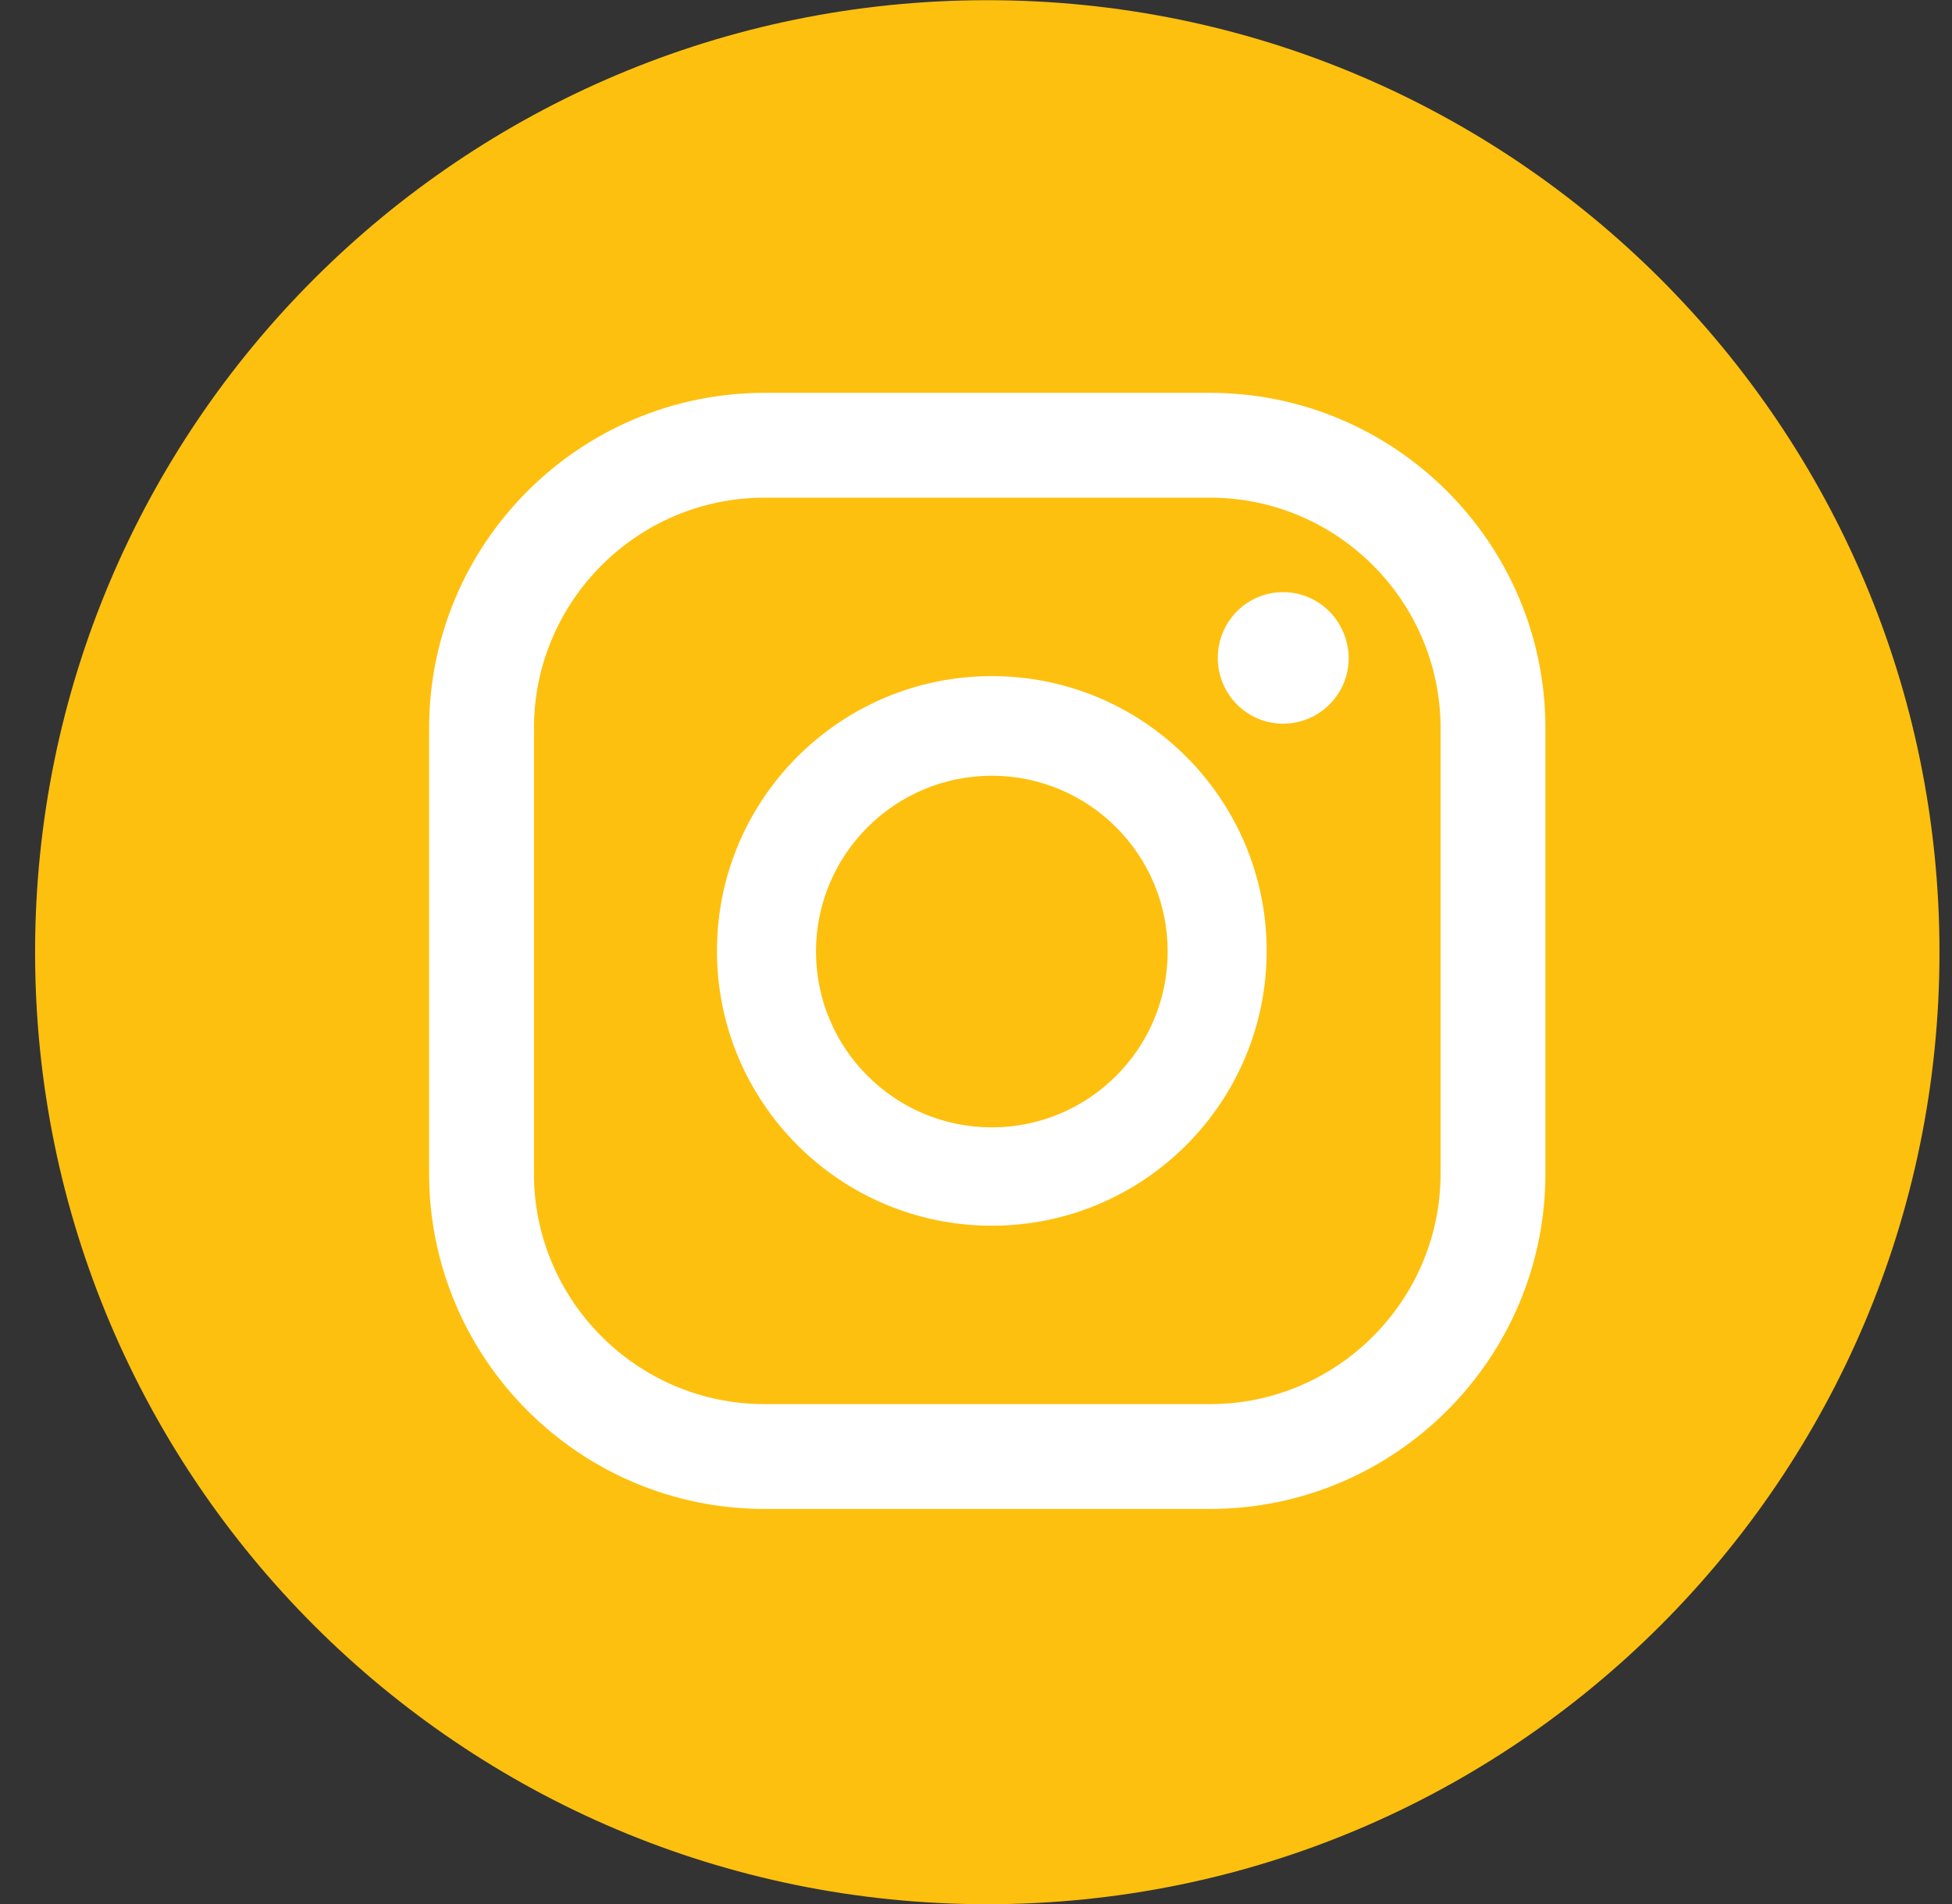
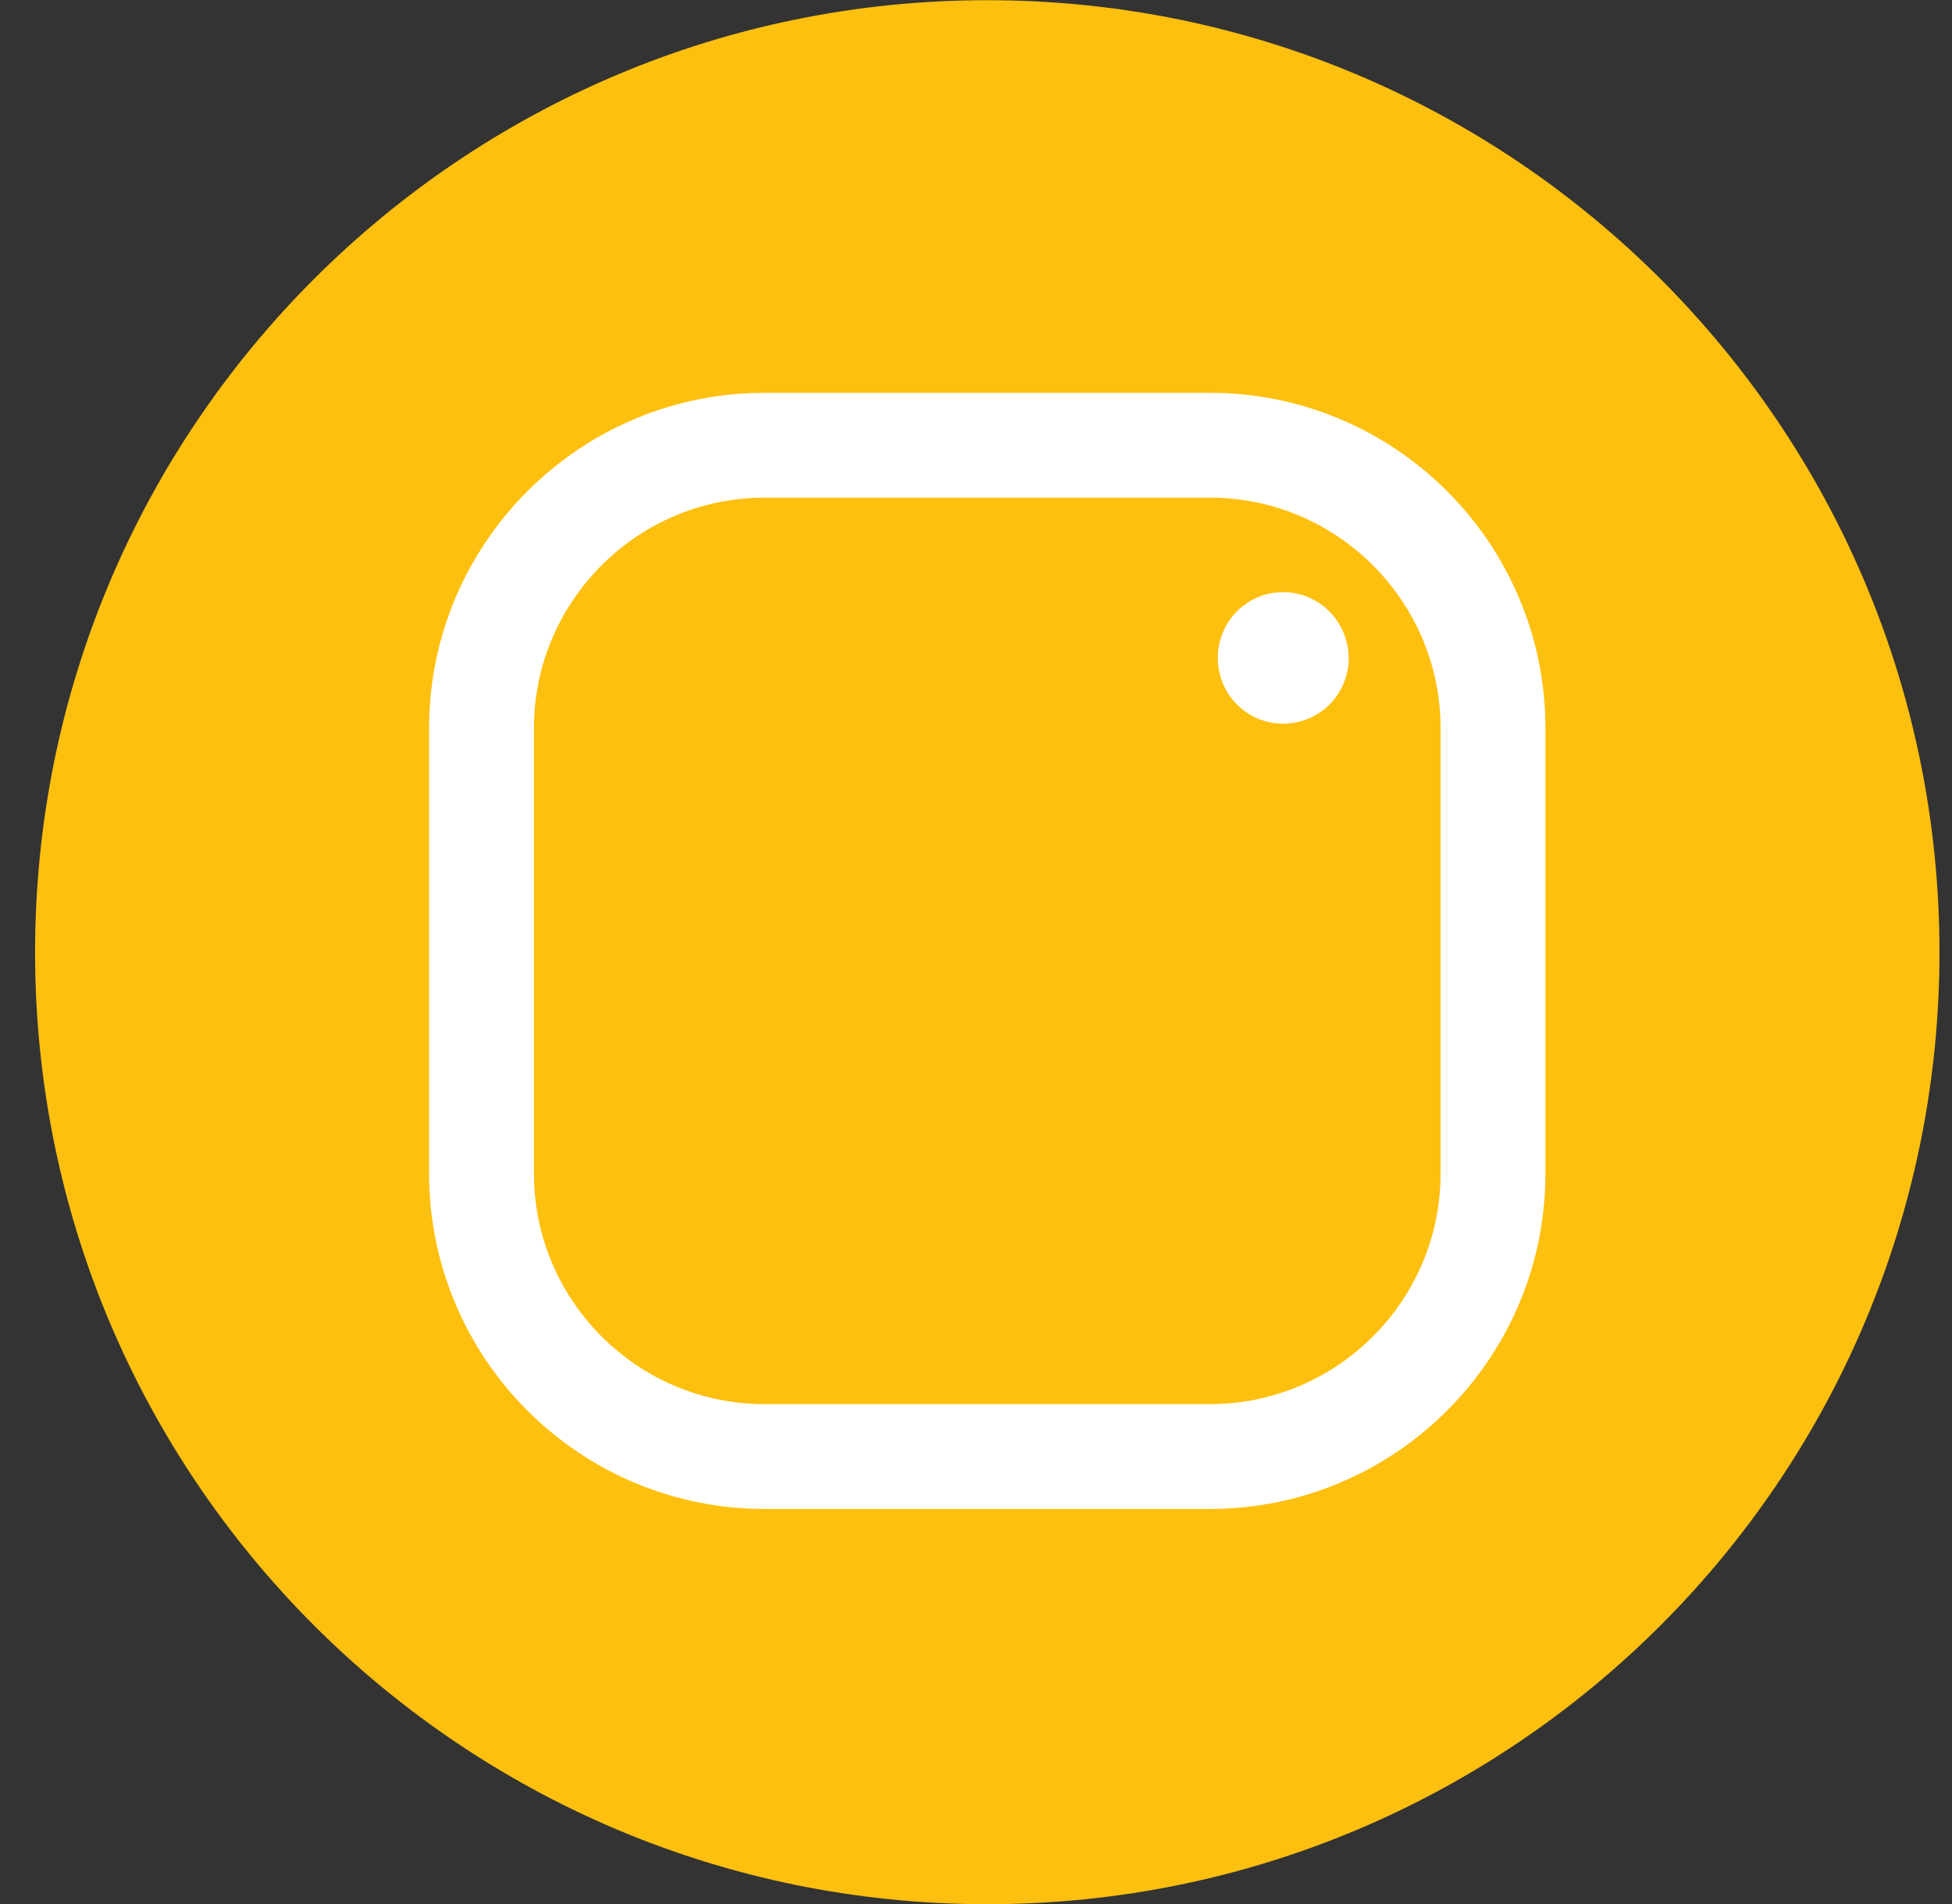
<svg xmlns="http://www.w3.org/2000/svg" width="41" height="40" viewBox="0 0 41 40" fill="none">
  <rect x="0" y="0" width="41" height="40" fill="#333333" stroke="none" />
  <path d="M20.737 40.004C31.782 40.004 40.737 31.05 40.737 20.004C40.737 8.958 31.782 0.004 20.737 0.004C9.691 0.004 0.737 8.958 0.737 20.004C0.737 31.05 9.691 40.004 20.737 40.004Z" fill="#FEC00F" />
  <path d="M26.947 12.44C26.195 12.44 25.579 13.055 25.579 13.821C25.579 14.587 26.195 15.203 26.947 15.203C27.713 15.203 28.329 14.587 28.329 13.821C28.315 13.055 27.713 12.44 26.947 12.44Z" fill="white" />
-   <path d="M20.832 14.204C17.645 14.204 15.059 16.79 15.059 19.977C15.059 23.164 17.645 25.75 20.832 25.75C24.02 25.75 26.605 23.164 26.605 19.977C26.605 16.79 24.02 14.204 20.832 14.204ZM20.832 23.684C18.794 23.684 17.139 22.029 17.139 19.991C17.139 17.952 18.794 16.297 20.832 16.297C22.871 16.297 24.526 17.952 24.526 19.991C24.526 22.029 22.871 23.684 20.832 23.684Z" fill="white" />
  <path d="M25.415 31.7H16.058C12.173 31.7 9.013 28.54 9.013 24.655V15.298C9.013 11.413 12.173 8.253 16.058 8.253H25.415C29.3 8.253 32.46 11.413 32.46 15.298V24.655C32.46 28.54 29.3 31.7 25.415 31.7ZM16.058 10.455C13.39 10.455 11.215 12.63 11.215 15.298V24.655C11.215 27.323 13.39 29.498 16.058 29.498H25.415C28.083 29.498 30.258 27.323 30.258 24.655V15.298C30.258 12.63 28.083 10.455 25.415 10.455H16.058Z" fill="white" />
</svg>